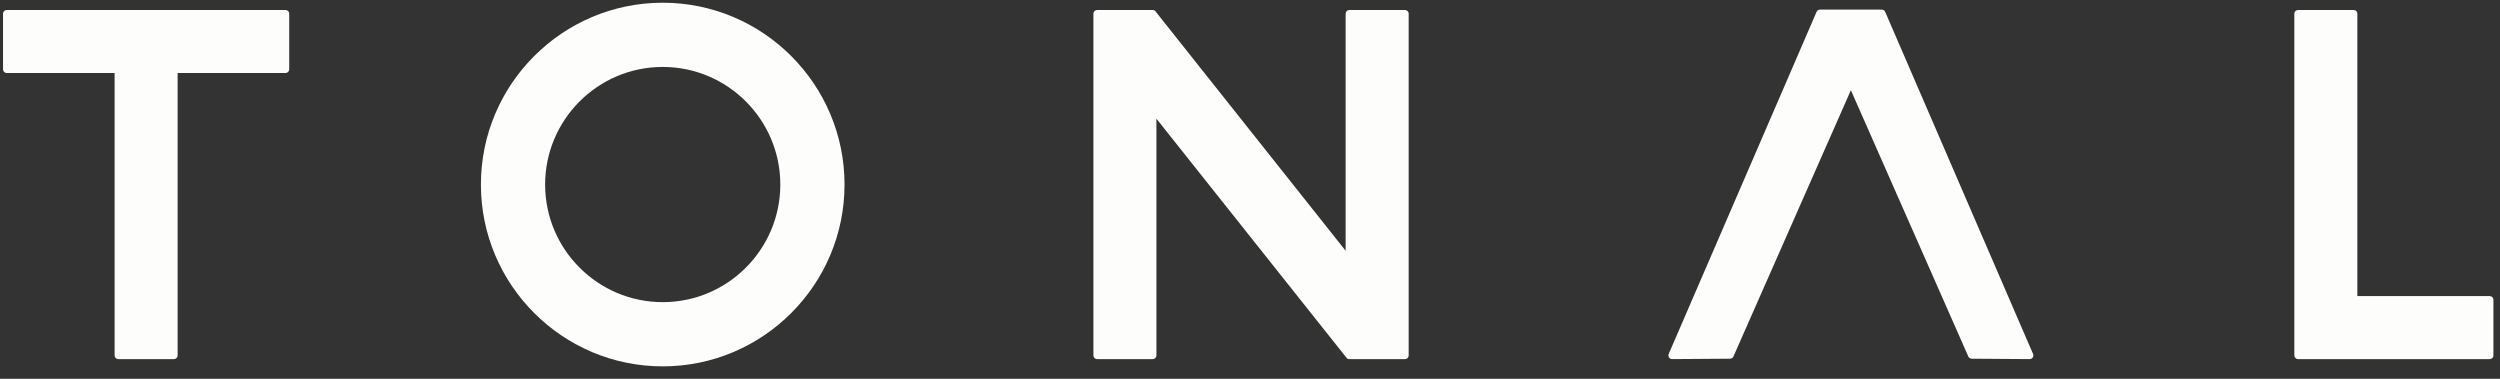
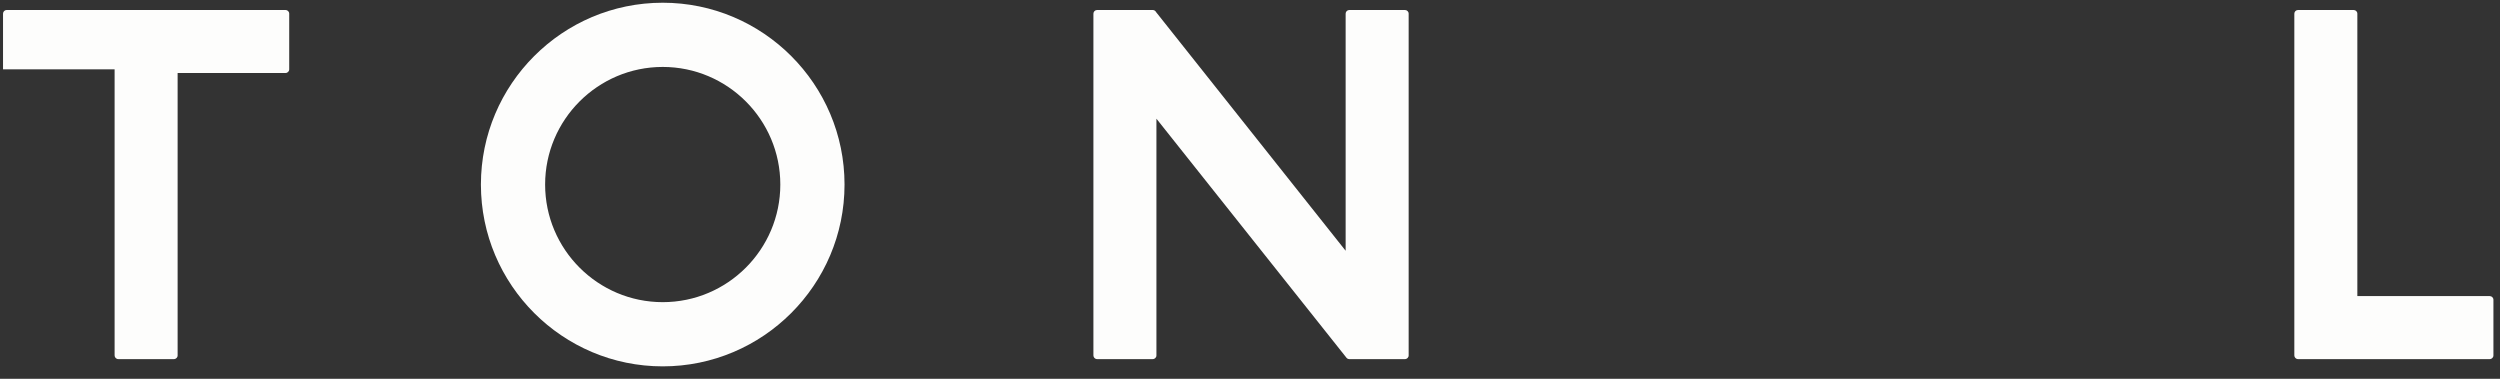
<svg xmlns="http://www.w3.org/2000/svg" width="165" height="25" viewBox="0 0 165 25" fill="none">
  <rect x="0" y="0" width="165" height="25" fill="#333333" stroke="none" />
  <g clip-path="url(#clip0_8_2989)">
    <path d="M51.501 12.18C51.501 16.46 48.019 19.942 43.74 19.942C39.46 19.942 35.978 16.46 35.978 12.18C35.978 7.9 39.46 4.418 43.74 4.418C48.019 4.418 51.501 7.9 51.501 12.18ZM43.74 0.18C37.123 0.18 31.74 5.563 31.74 12.18C31.74 18.797 37.123 24.18 43.74 24.18C50.356 24.18 55.739 18.797 55.739 12.18C55.739 5.563 50.356 0.18 43.74 0.18Z" fill="#FDFDFC" />
-     <path d="M18.845 0.659H0.442C0.309 0.659 0.2 0.768 0.2 0.902V4.576C0.2 4.71 0.309 4.818 0.442 4.818H7.564V23.459C7.564 23.592 7.673 23.701 7.807 23.701H11.481C11.615 23.701 11.723 23.592 11.723 23.459V4.818H18.845C18.979 4.818 19.088 4.71 19.088 4.576V0.902C19.088 0.768 18.979 0.659 18.845 0.659Z" fill="#FDFDFC" />
+     <path d="M18.845 0.659H0.442C0.309 0.659 0.2 0.768 0.2 0.902V4.576H7.564V23.459C7.564 23.592 7.673 23.701 7.807 23.701H11.481C11.615 23.701 11.723 23.592 11.723 23.459V4.818H18.845C18.979 4.818 19.088 4.71 19.088 4.576V0.902C19.088 0.768 18.979 0.659 18.845 0.659Z" fill="#FDFDFC" />
    <path d="M164.324 19.542H155.585V0.902C155.585 0.768 155.476 0.66 155.342 0.66H151.669C151.535 0.66 151.426 0.768 151.426 0.902V23.459C151.426 23.592 151.535 23.701 151.669 23.701H164.324C164.457 23.701 164.566 23.592 164.566 23.459V19.785C164.566 19.651 164.457 19.542 164.324 19.542Z" fill="#FDFDFC" />
-     <path d="M134.182 23.362L124.421 0.779C124.382 0.69 124.295 0.633 124.198 0.633H120.117C120.021 0.633 119.933 0.69 119.895 0.779L110.134 23.362C110.102 23.438 110.109 23.524 110.154 23.592C110.199 23.66 110.276 23.701 110.356 23.701C110.357 23.701 110.358 23.701 110.359 23.701L114.185 23.674C114.281 23.673 114.367 23.616 114.406 23.529L122.158 5.953L129.91 23.529C129.949 23.616 130.035 23.673 130.13 23.674L133.957 23.701C133.958 23.701 133.959 23.701 133.959 23.701C134.04 23.701 134.116 23.66 134.161 23.592C134.206 23.524 134.214 23.438 134.182 23.362Z" fill="#FDFDFC" />
    <path d="M92.729 0.66H89.055C88.921 0.66 88.812 0.768 88.812 0.902V16.55L76.298 0.795C76.26 0.719 76.185 0.667 76.096 0.661C76.094 0.661 76.091 0.661 76.088 0.66C76.086 0.66 76.084 0.66 76.082 0.66H72.408C72.274 0.66 72.165 0.768 72.165 0.902V23.459C72.165 23.592 72.274 23.701 72.408 23.701H76.082C76.215 23.701 76.324 23.592 76.324 23.459V7.834L88.865 23.609C88.867 23.613 88.871 23.615 88.874 23.618C88.88 23.625 88.886 23.632 88.893 23.638C88.898 23.643 88.904 23.647 88.91 23.652C88.917 23.657 88.924 23.662 88.932 23.667C88.938 23.67 88.944 23.674 88.951 23.677C88.959 23.681 88.968 23.684 88.976 23.687C88.983 23.689 88.99 23.692 88.997 23.693C89.006 23.695 89.015 23.697 89.024 23.698C89.029 23.698 89.034 23.7 89.039 23.701C89.045 23.701 89.049 23.701 89.055 23.701H92.729C92.862 23.701 92.971 23.592 92.971 23.459V0.902C92.971 0.768 92.862 0.66 92.729 0.66Z" fill="#FDFDFC" />
  </g>
  <defs>
    <clipPath id="clip0_8_2989">
      <rect width="164.367" height="24" fill="white" transform="translate(0.2 0.18)" />
    </clipPath>
  </defs>
</svg>